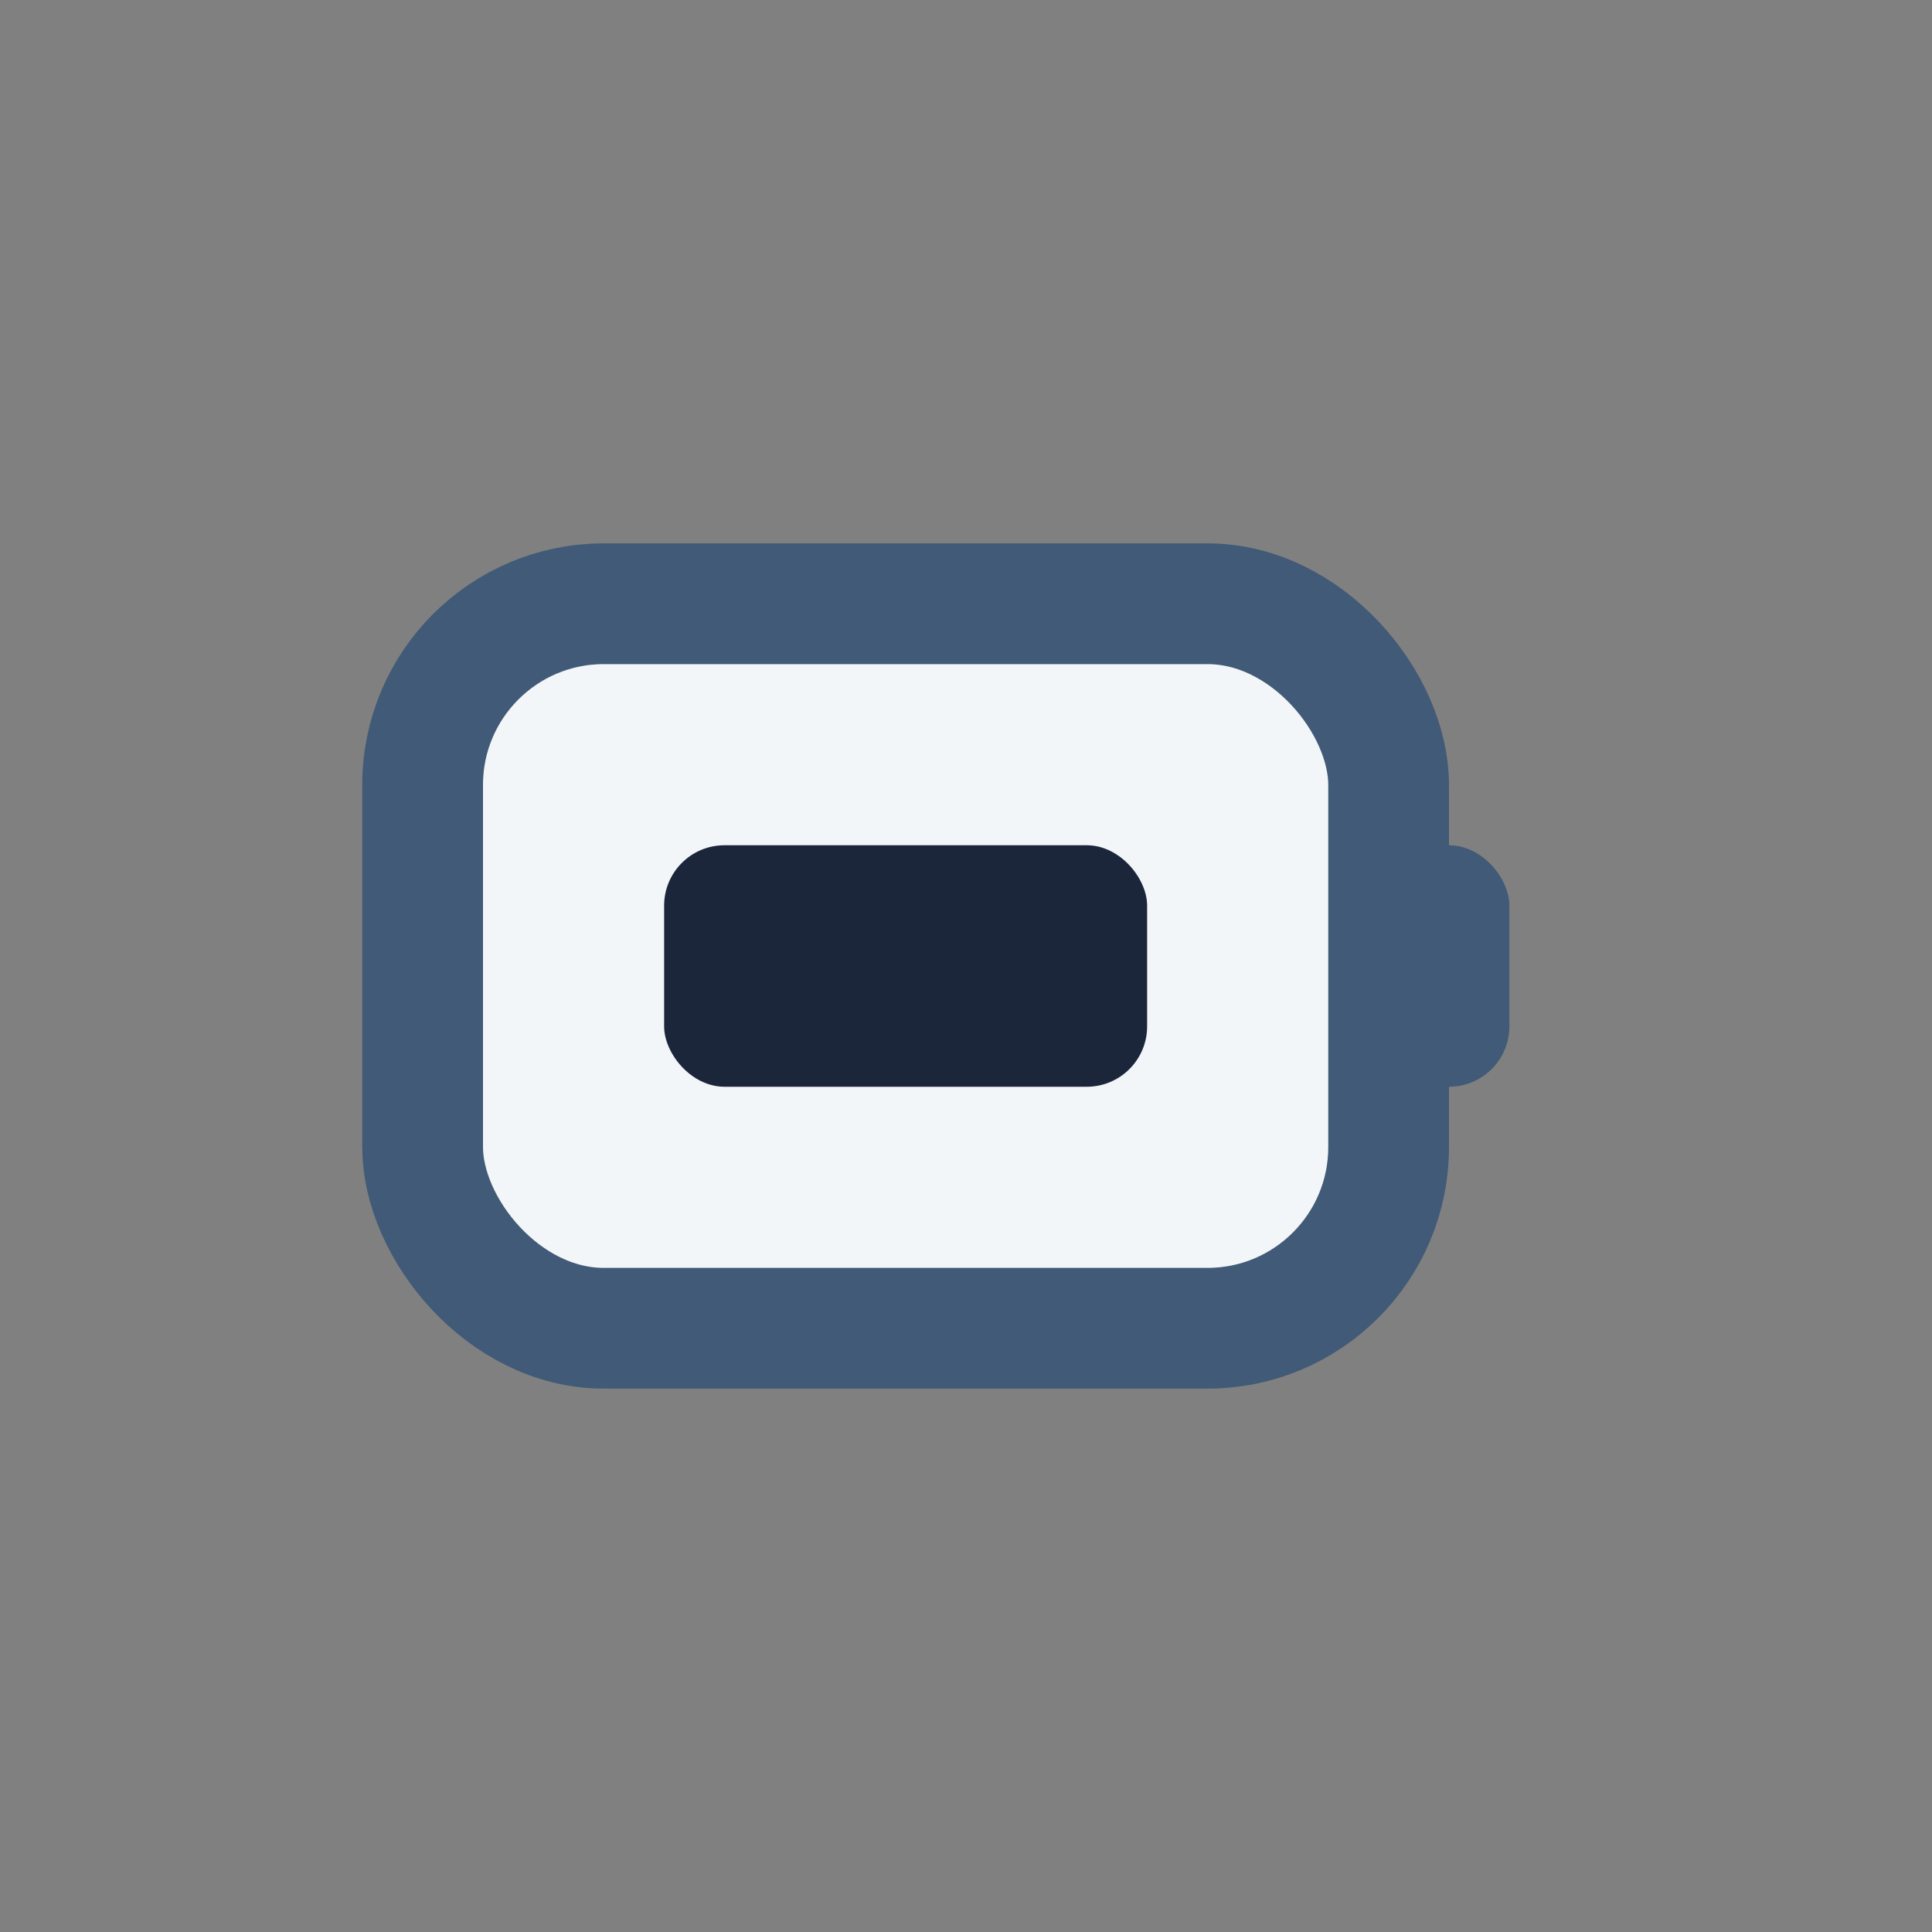
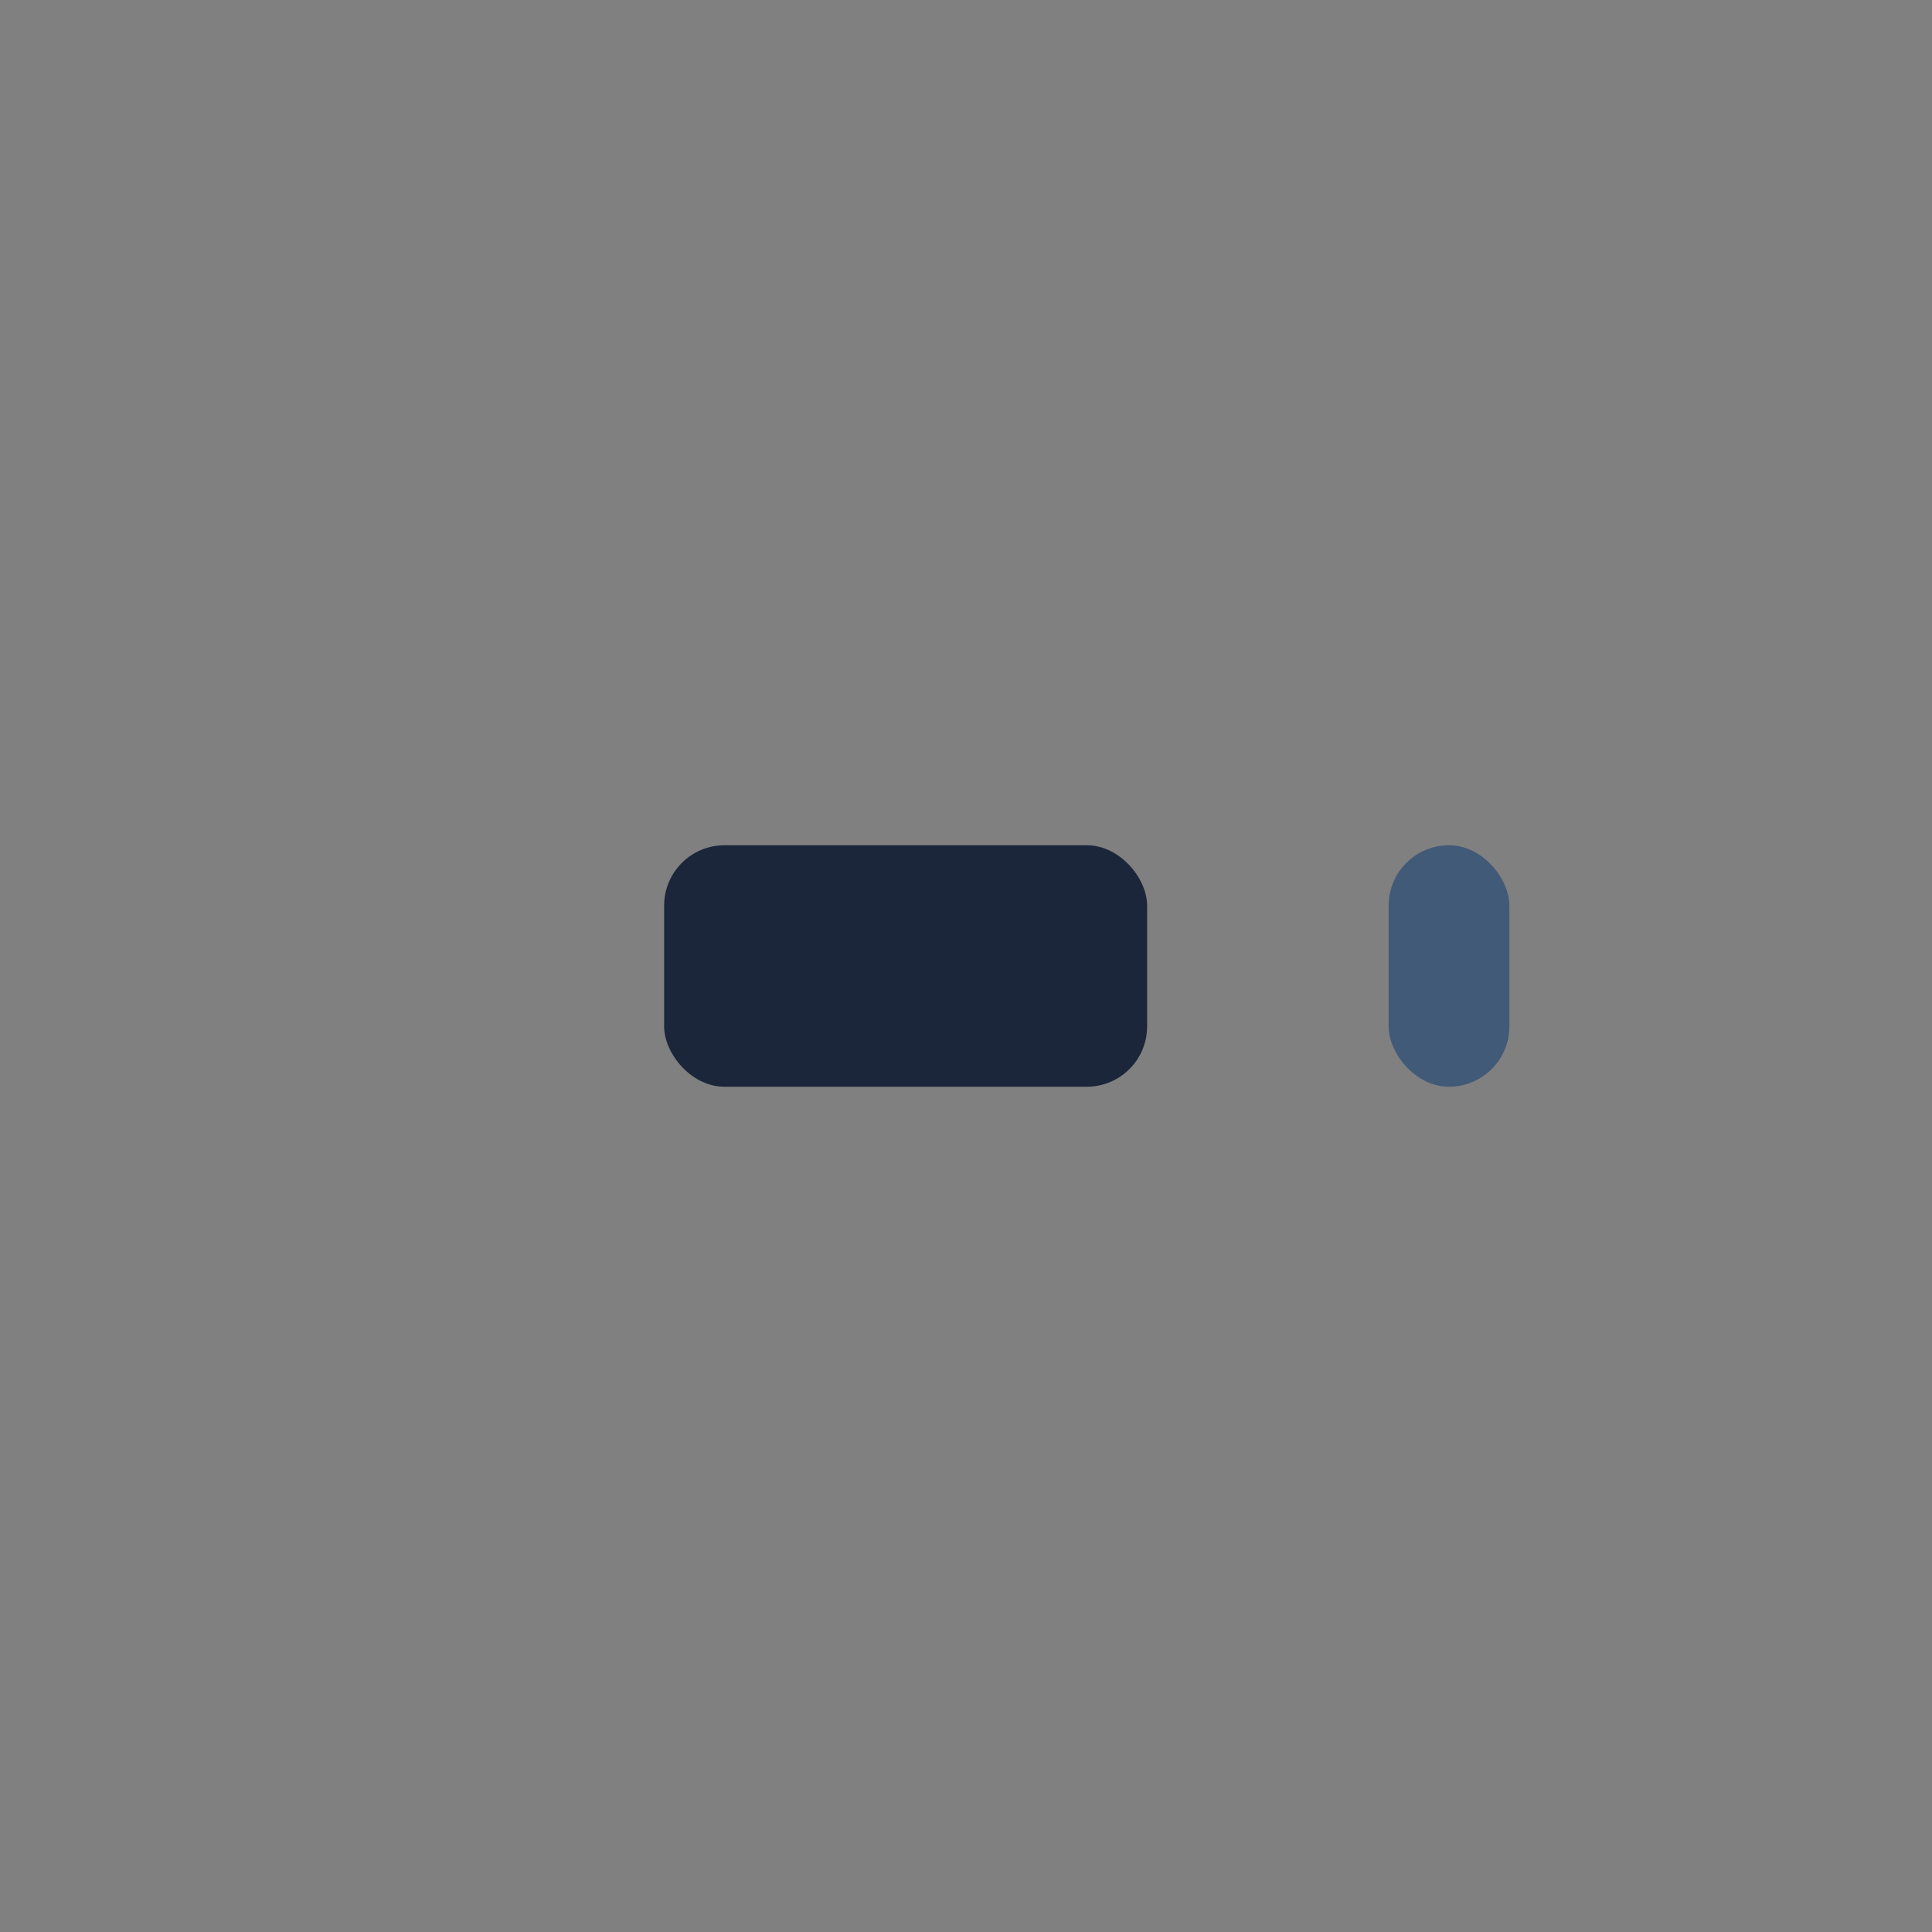
<svg xmlns="http://www.w3.org/2000/svg" width="32" height="32" viewBox="0 0 32 32">
  <rect x="0" y="0" width="32" height="32" fill="#808080" stroke="none" />
-   <rect x="7" y="10" width="16" height="12" rx="3" fill="#F3F6F9" stroke="#415A77" stroke-width="2" />
  <rect x="23" y="14" width="2" height="4" rx="1" fill="#415A77" />
  <rect x="11" y="14" width="8" height="4" rx="1" fill="#1B263B" />
</svg>